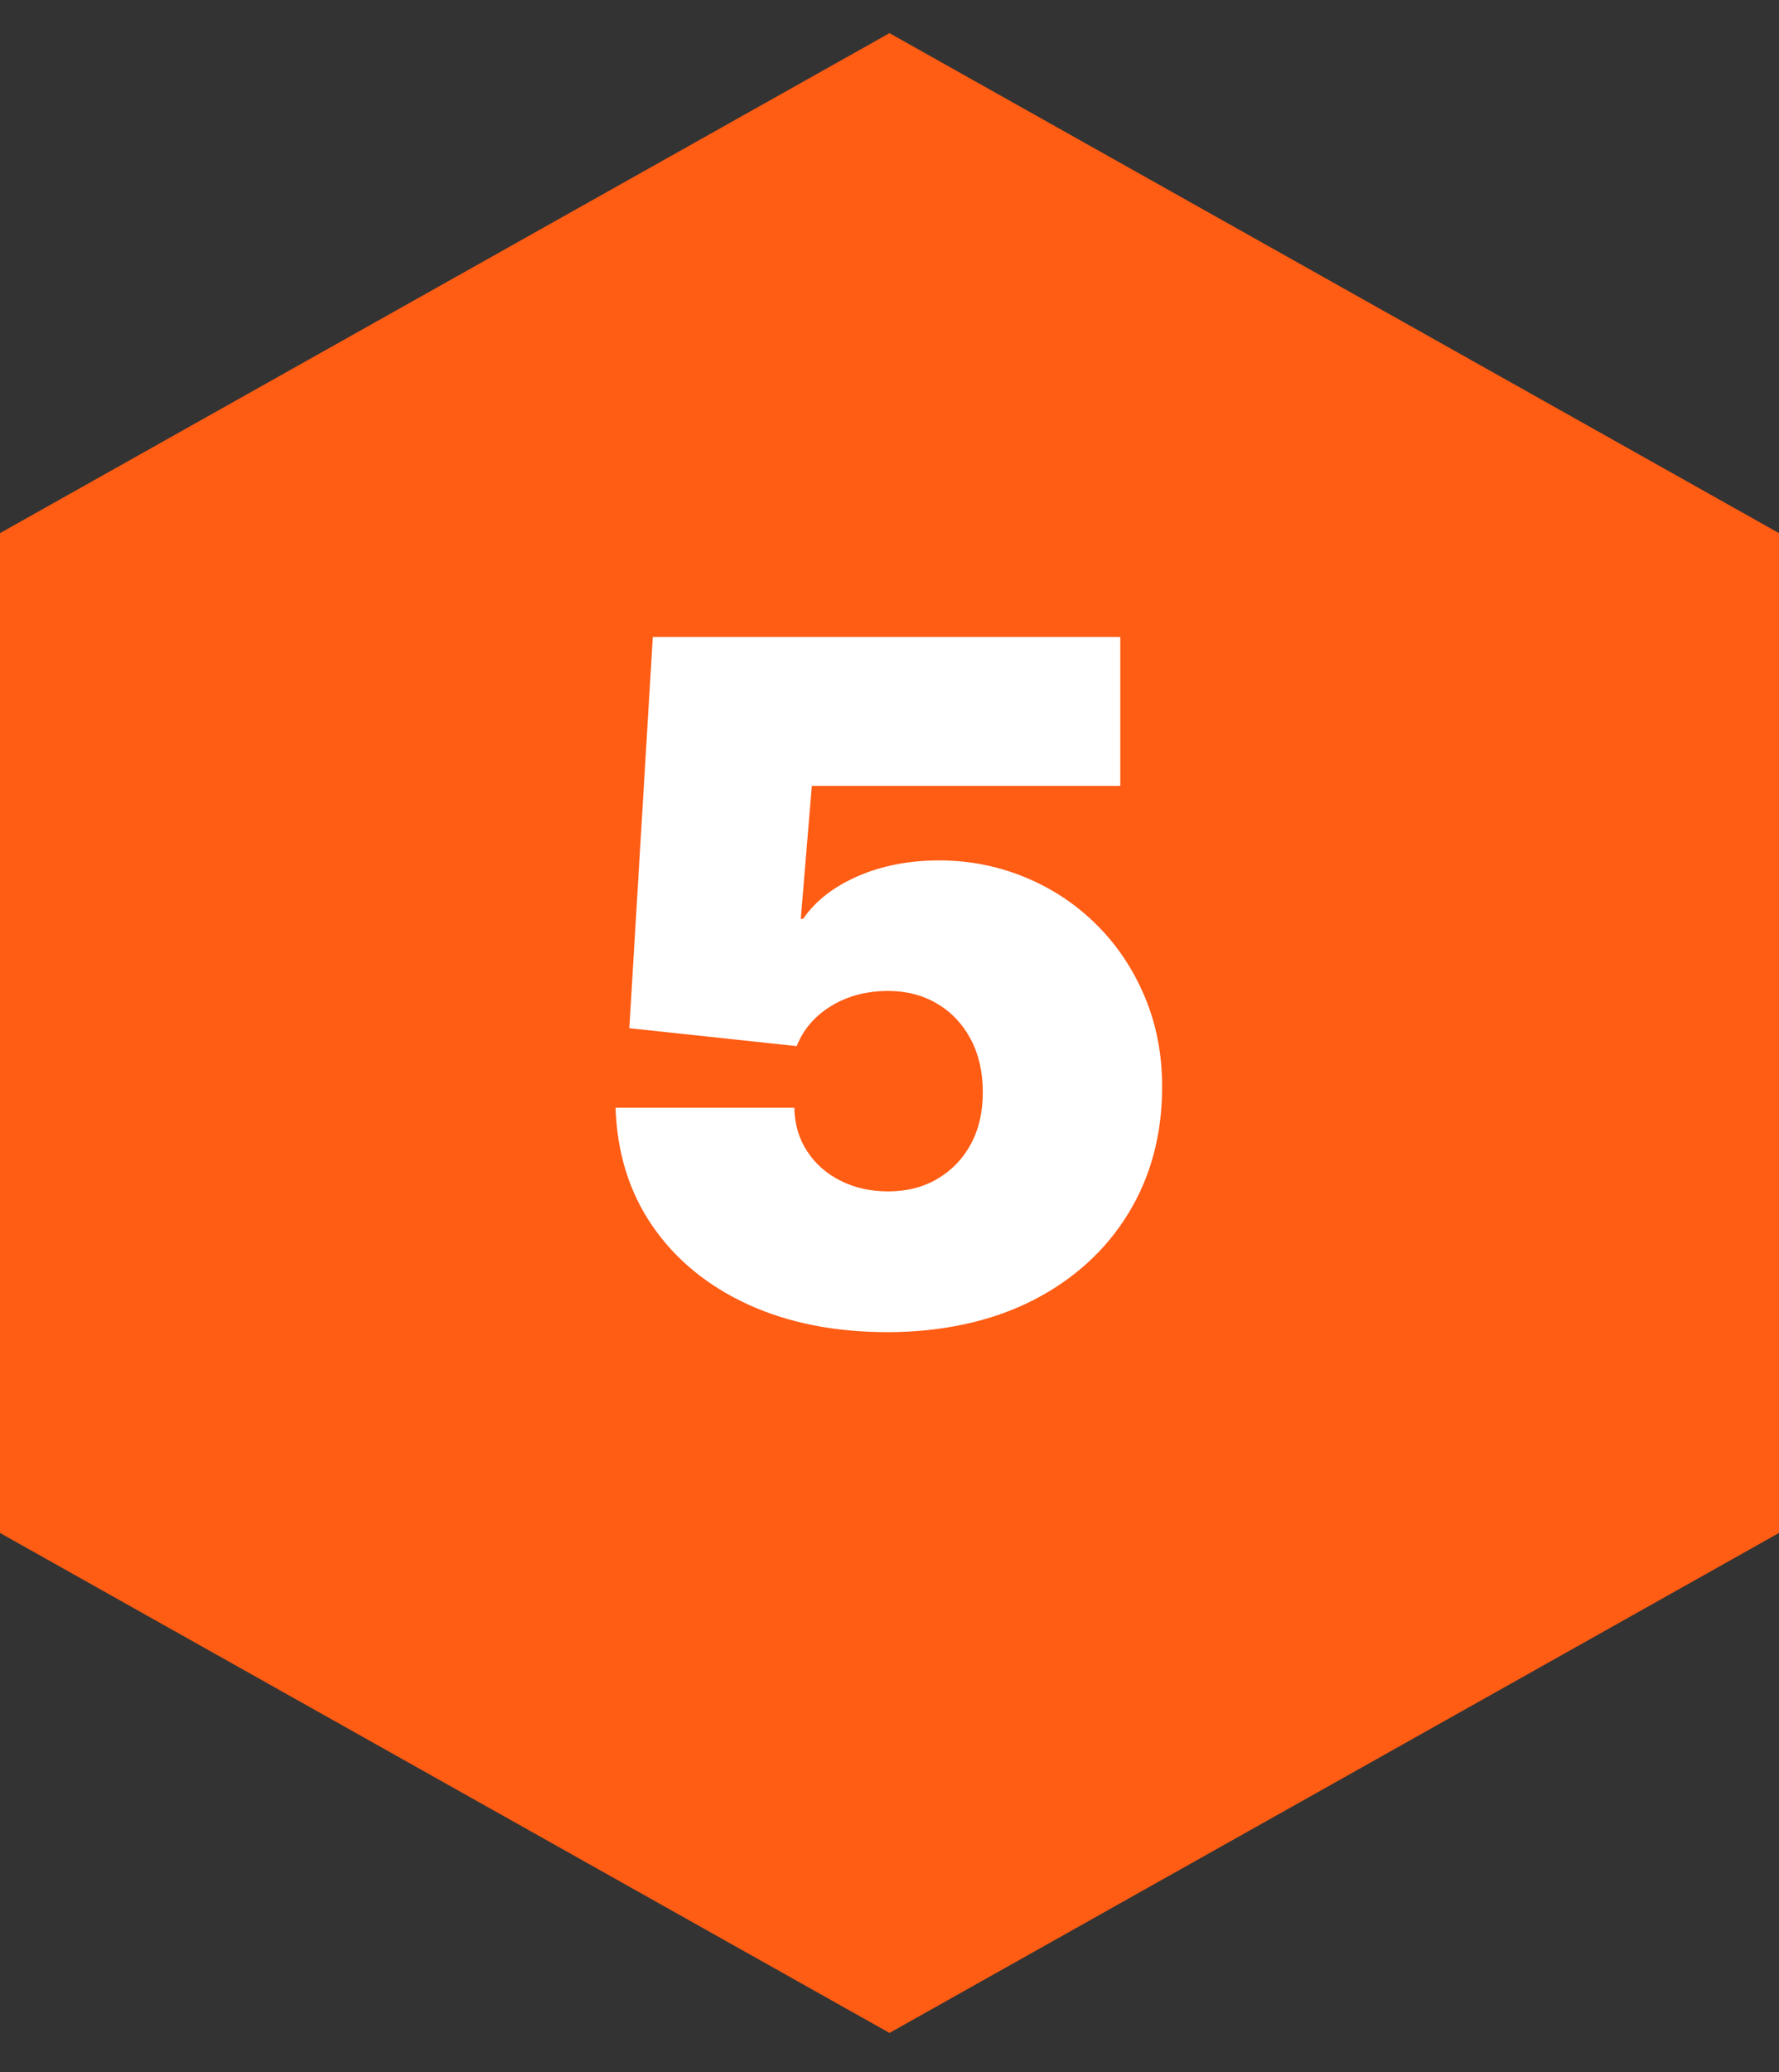
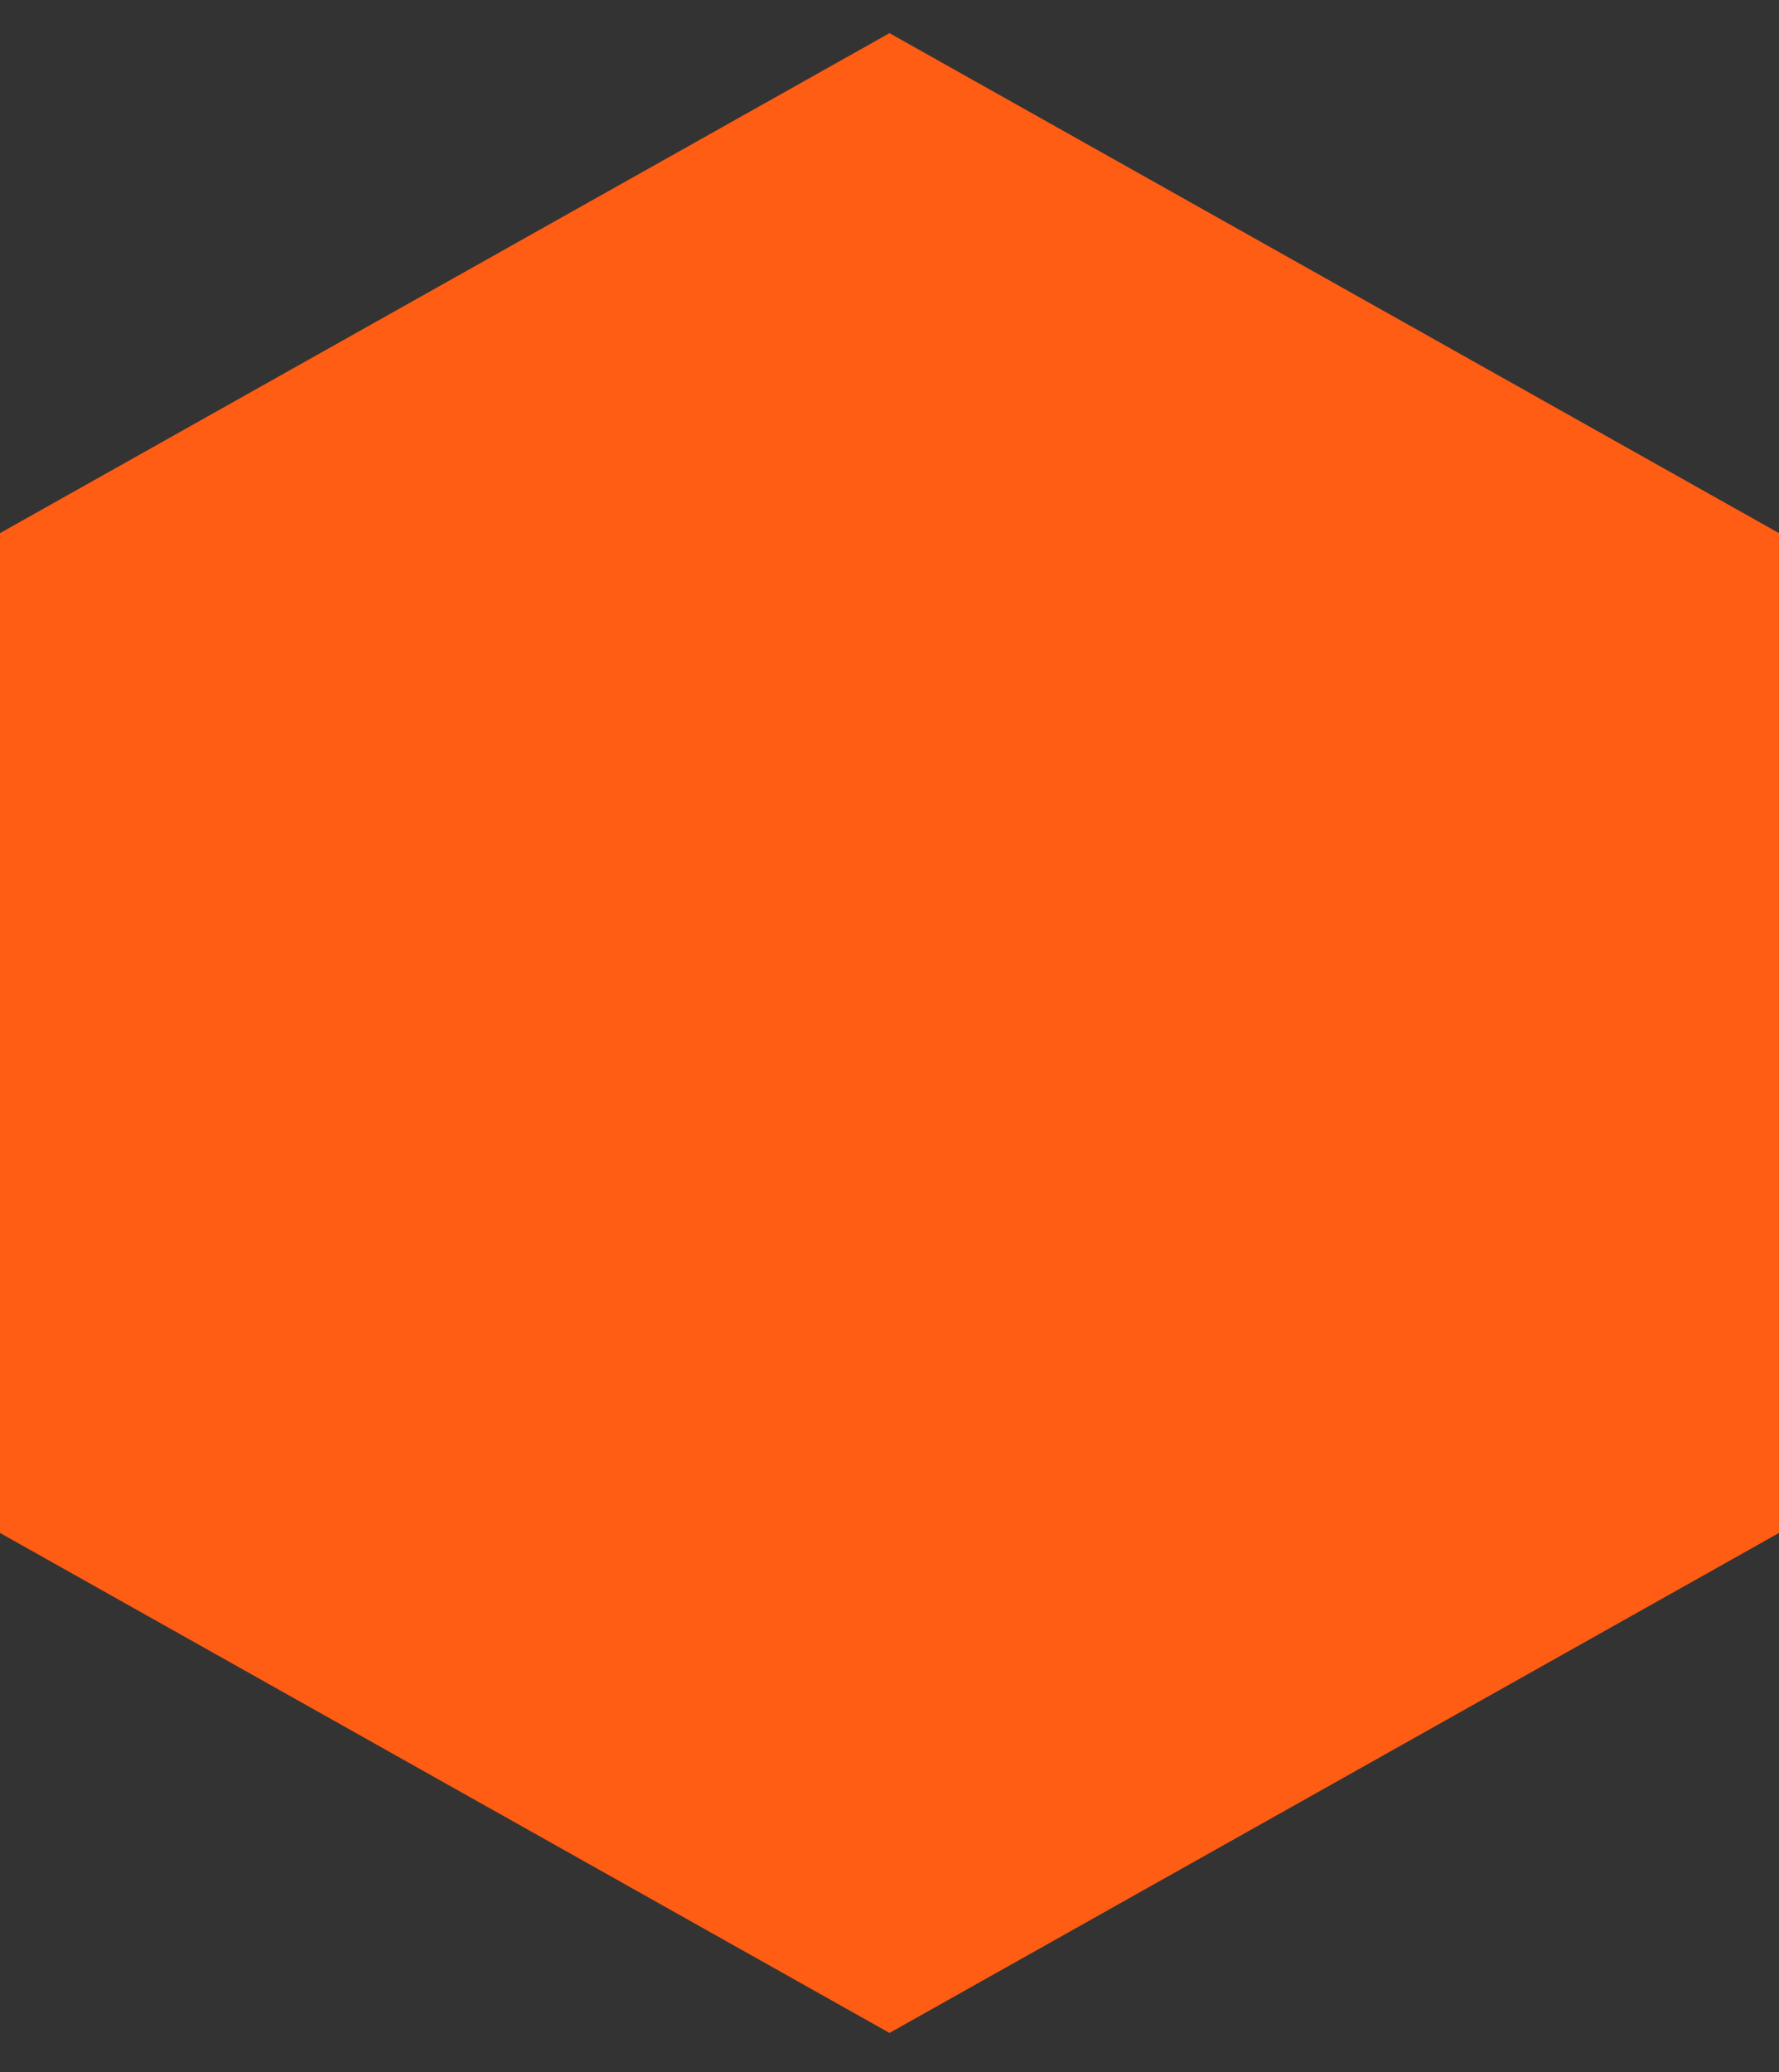
<svg xmlns="http://www.w3.org/2000/svg" id="Layer_1" viewBox="0 0 298 347">
  <rect x="0" y="0" width="298" height="347" fill="#333333" stroke="none" />
  <defs>
    <style>      .st0 {        fill: #fff;      }      .st1 {        fill: #ff5c14;      }    </style>
  </defs>
  <polygon class="st1" points="298 256.72 298 89.28 149 5.55 0 89.28 0 256.72 149 340.45 298 256.72" />
-   <path class="st0" d="M172.91,217.82c6.9-3.51,12.26-8.36,16.06-14.55,3.8-6.19,5.7-13.28,5.7-21.29,0-5.44-.97-10.47-2.93-15.1-1.95-4.62-4.64-8.64-8.08-12.05-3.44-3.41-7.43-6.06-11.98-7.93-4.54-1.87-9.33-2.81-14.36-2.81s-9.64.89-13.67,2.66c-4.03,1.77-7.07,4.14-9.12,7.12h-.39l1.85-22.26h51.67v-24.94h-78.31l-3.93,65.52,28.03,3c1.13-2.82,3.06-5.07,5.81-6.74,2.75-1.66,5.91-2.5,9.5-2.5,3.08,0,5.81.71,8.2,2.12,2.39,1.41,4.26,3.38,5.63,5.93,1.35,2.54,2.04,5.5,2.04,8.89s-.67,6.24-2,8.7c-1.33,2.47-3.2,4.4-5.58,5.81-2.39,1.41-5.15,2.12-8.28,2.12-2.92,0-5.57-.59-7.93-1.77-2.37-1.18-4.24-2.82-5.62-4.93-1.39-2.1-2.11-4.54-2.16-7.31h-29.95c.26,7.6,2.32,14.21,6.2,19.83,3.88,5.62,9.19,9.98,15.94,13.09,6.74,3.1,14.56,4.66,23.45,4.66s17.31-1.76,24.21-5.28" />
</svg>